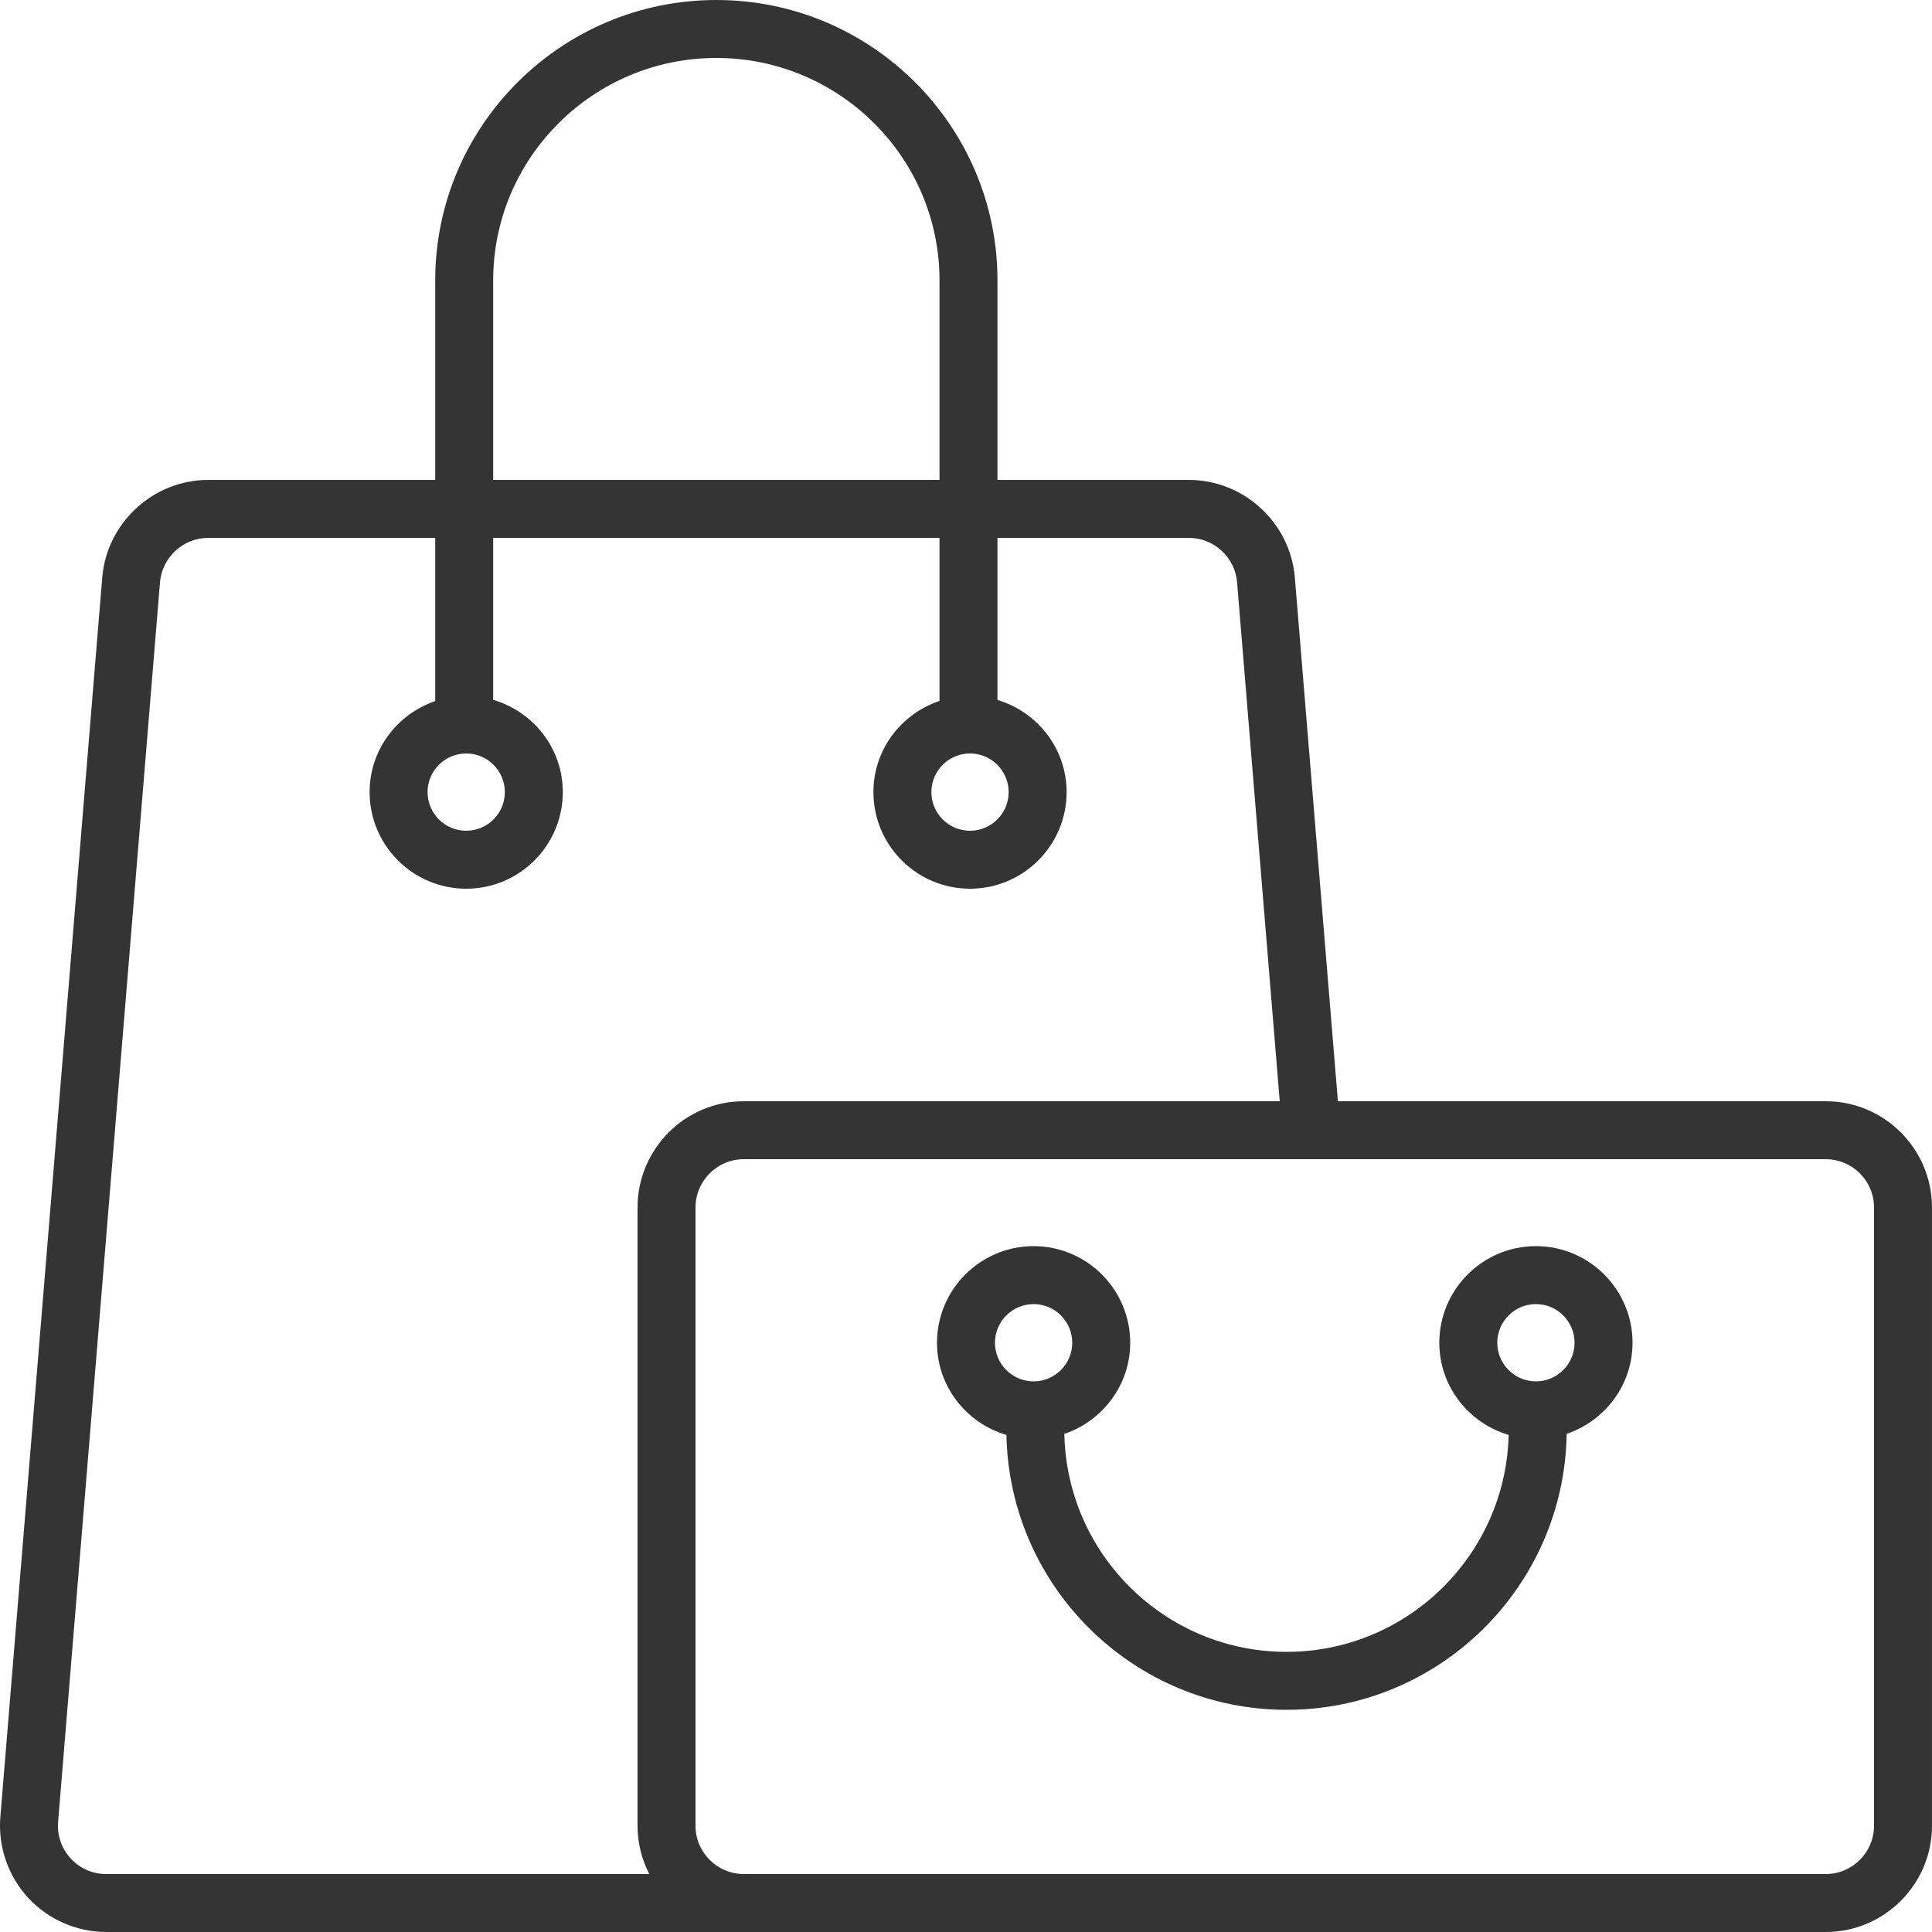
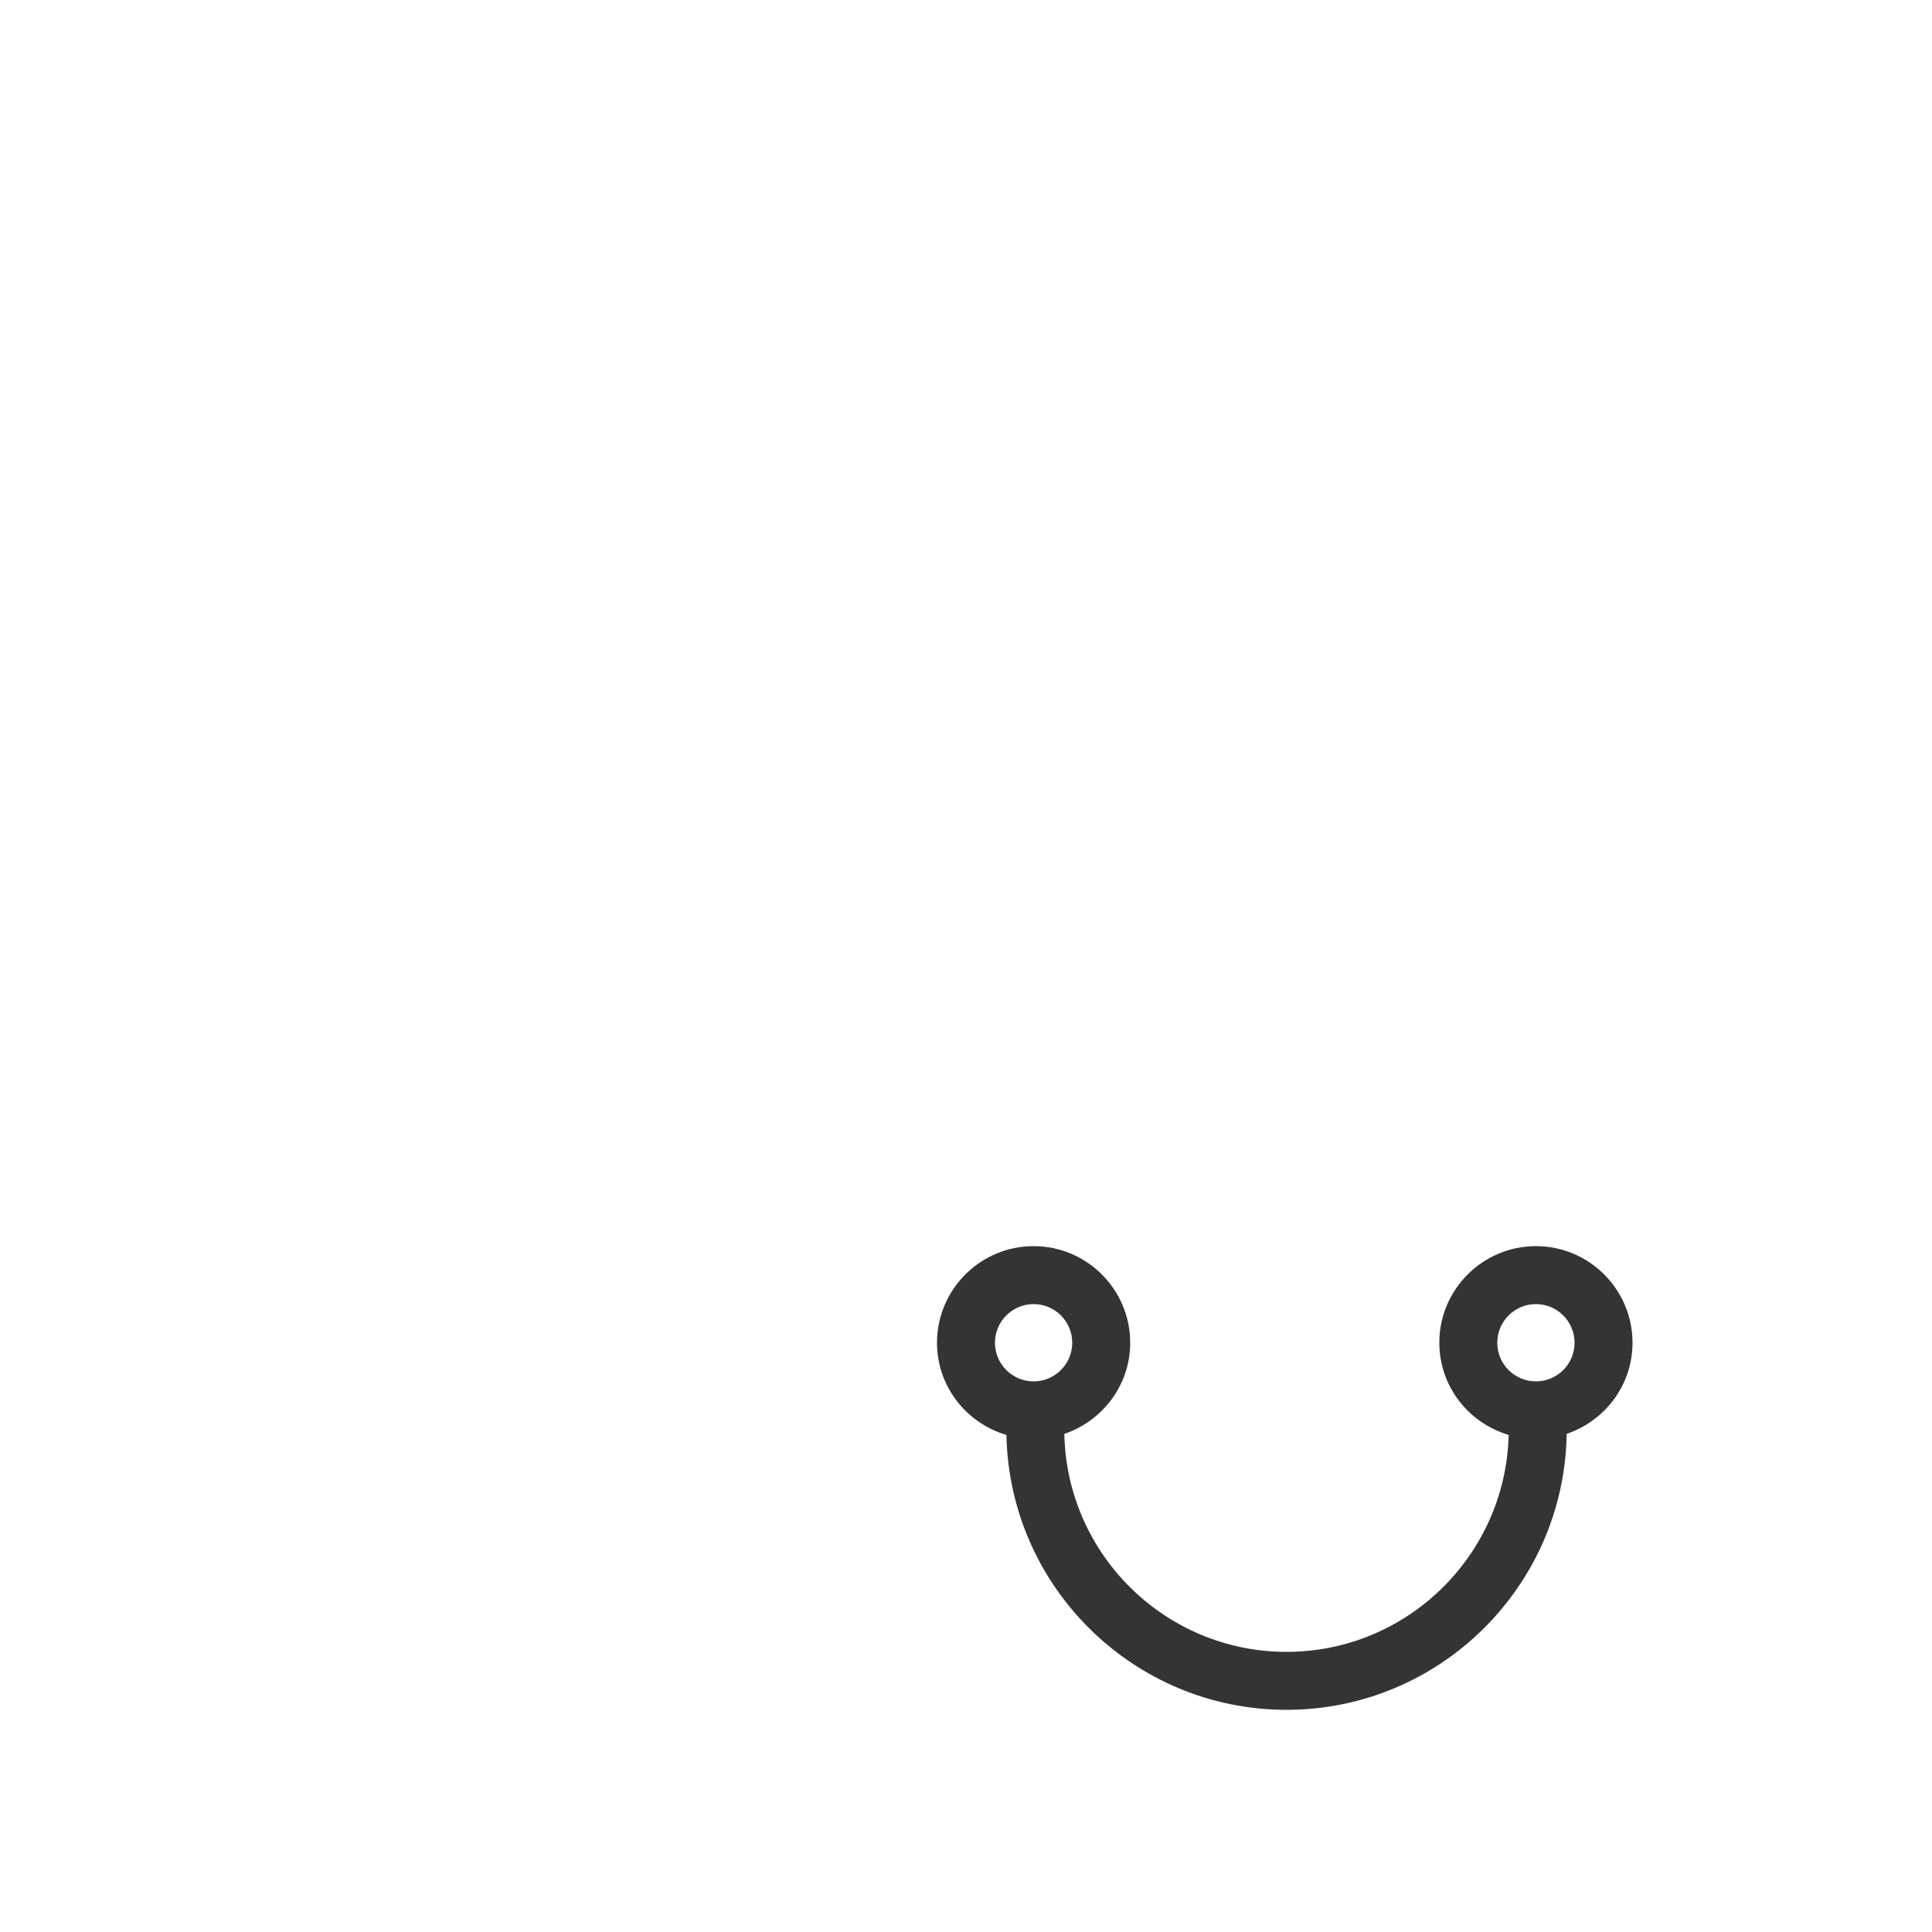
<svg xmlns="http://www.w3.org/2000/svg" height="50" width="50" version="1.1">
  <g fill="none" fill-rule="evenodd" transform="translate(0, 0) scale(0.5)">
-     <path d="M96.999,94.5 C96.999,95.879 95.878,97 94.499,97 L41.157,97 L38.499,97 C37.121,97 35.999,95.879 35.999,94.5 L35.999,62.5 C35.999,61.121 37.121,60 38.499,60 L94.499,60 C95.878,60 96.999,61.121 96.999,62.5 L96.999,94.5 Z M50.208,39 C51.311,39 52.208,39.897 52.208,41 C52.208,42.103 51.311,43 50.208,43 C49.105,43 48.208,42.103 48.208,41 C48.208,39.897 49.105,39 50.208,39 Z M24.131,39 C25.234,39 26.131,39.897 26.131,41 C26.131,42.103 25.234,43 24.131,43 C23.028,43 22.131,42.103 22.131,41 C22.131,39.897 23.028,39 24.131,39 Z M3.661,96.194 C3.182,95.674 2.95,94.999 3.008,94.295 L8.282,30.137 C8.388,28.85 9.482,27.841 10.774,27.841 L22.527,27.841 L22.527,36.288 C20.559,36.96 19.131,38.808 19.131,41 C19.131,43.757 21.374,46 24.131,46 C26.888,46 29.131,43.757 29.131,41 C29.131,38.731 27.602,36.832 25.527,36.223 L25.527,27.841 L48.629,27.841 L48.629,36.28 C46.648,36.945 45.208,38.798 45.208,41 C45.208,43.757 47.451,46 50.208,46 C52.965,46 55.208,43.757 55.208,41 C55.208,38.74 53.691,36.848 51.629,36.23 L51.629,27.841 L61.54,27.841 C62.832,27.841 63.926,28.849 64.031,30.137 L66.239,57 L38.499,57 C35.466,57 32.999,59.468 32.999,62.5 L32.999,94.5 C32.999,95.4 33.221,96.249 33.606,97 L5.499,97 C4.792,97 4.14,96.714 3.661,96.194 Z M25.527,14.512 C25.527,8.165 30.708,3 37.078,3 C43.447,3 48.629,8.165 48.629,14.512 L48.629,24.841 L25.527,24.841 L25.527,14.512 Z M94.499,57 L69.25,57 L67.021,29.891 C66.789,27.06 64.382,24.841 61.54,24.841 L51.629,24.841 L51.629,14.512 C51.629,6.51 45.101,0 37.078,0 C29.054,0 22.527,6.51 22.527,14.512 L22.527,24.841 L10.774,24.841 C7.933,24.841 5.525,27.059 5.292,29.891 L0.018,94.049 C-0.108,95.577 0.416,97.1 1.454,98.227 C2.493,99.354 3.967,100 5.499,100 L38.499,100 L41.157,100 L94.499,100 C97.531,100 99.999,97.532 99.999,94.5 L99.999,62.5 C99.999,59.468 97.531,57 94.499,57 Z" fill="rgba(52, 52, 52, 1)" />
    <path d="M79.499,71.5 C78.396,71.5 77.499,70.603 77.499,69.5 C77.499,68.397 78.396,67.5 79.499,67.5 C80.602,67.5 81.499,68.397 81.499,69.5 C81.499,70.603 80.602,71.5 79.499,71.5 M53.499,67.5 C54.602,67.5 55.499,68.397 55.499,69.5 C55.499,70.603 54.602,71.5 53.499,71.5 C52.396,71.5 51.499,70.603 51.499,69.5 C51.499,68.397 52.396,67.5 53.499,67.5 M79.499,64.5 C76.742,64.5 74.499,66.743 74.499,69.5 C74.499,71.764 76.02,73.659 78.088,74.272 C77.936,80.488 72.843,85.5 66.591,85.5 C60.32,85.5 55.213,80.458 55.09,74.217 C57.064,73.548 58.499,71.697 58.499,69.5 C58.499,66.743 56.256,64.5 53.499,64.5 C50.742,64.5 48.499,66.743 48.499,69.5 C48.499,71.766 50.023,73.662 52.093,74.273 C52.247,82.144 58.686,88.5 66.591,88.5 C74.516,88.5 80.968,82.112 81.091,74.216 C83.065,73.547 84.499,71.697 84.499,69.5 C84.499,66.743 82.256,64.5 79.499,64.5" fill="rgba(52, 52, 52, 1)" />
  </g>
</svg>